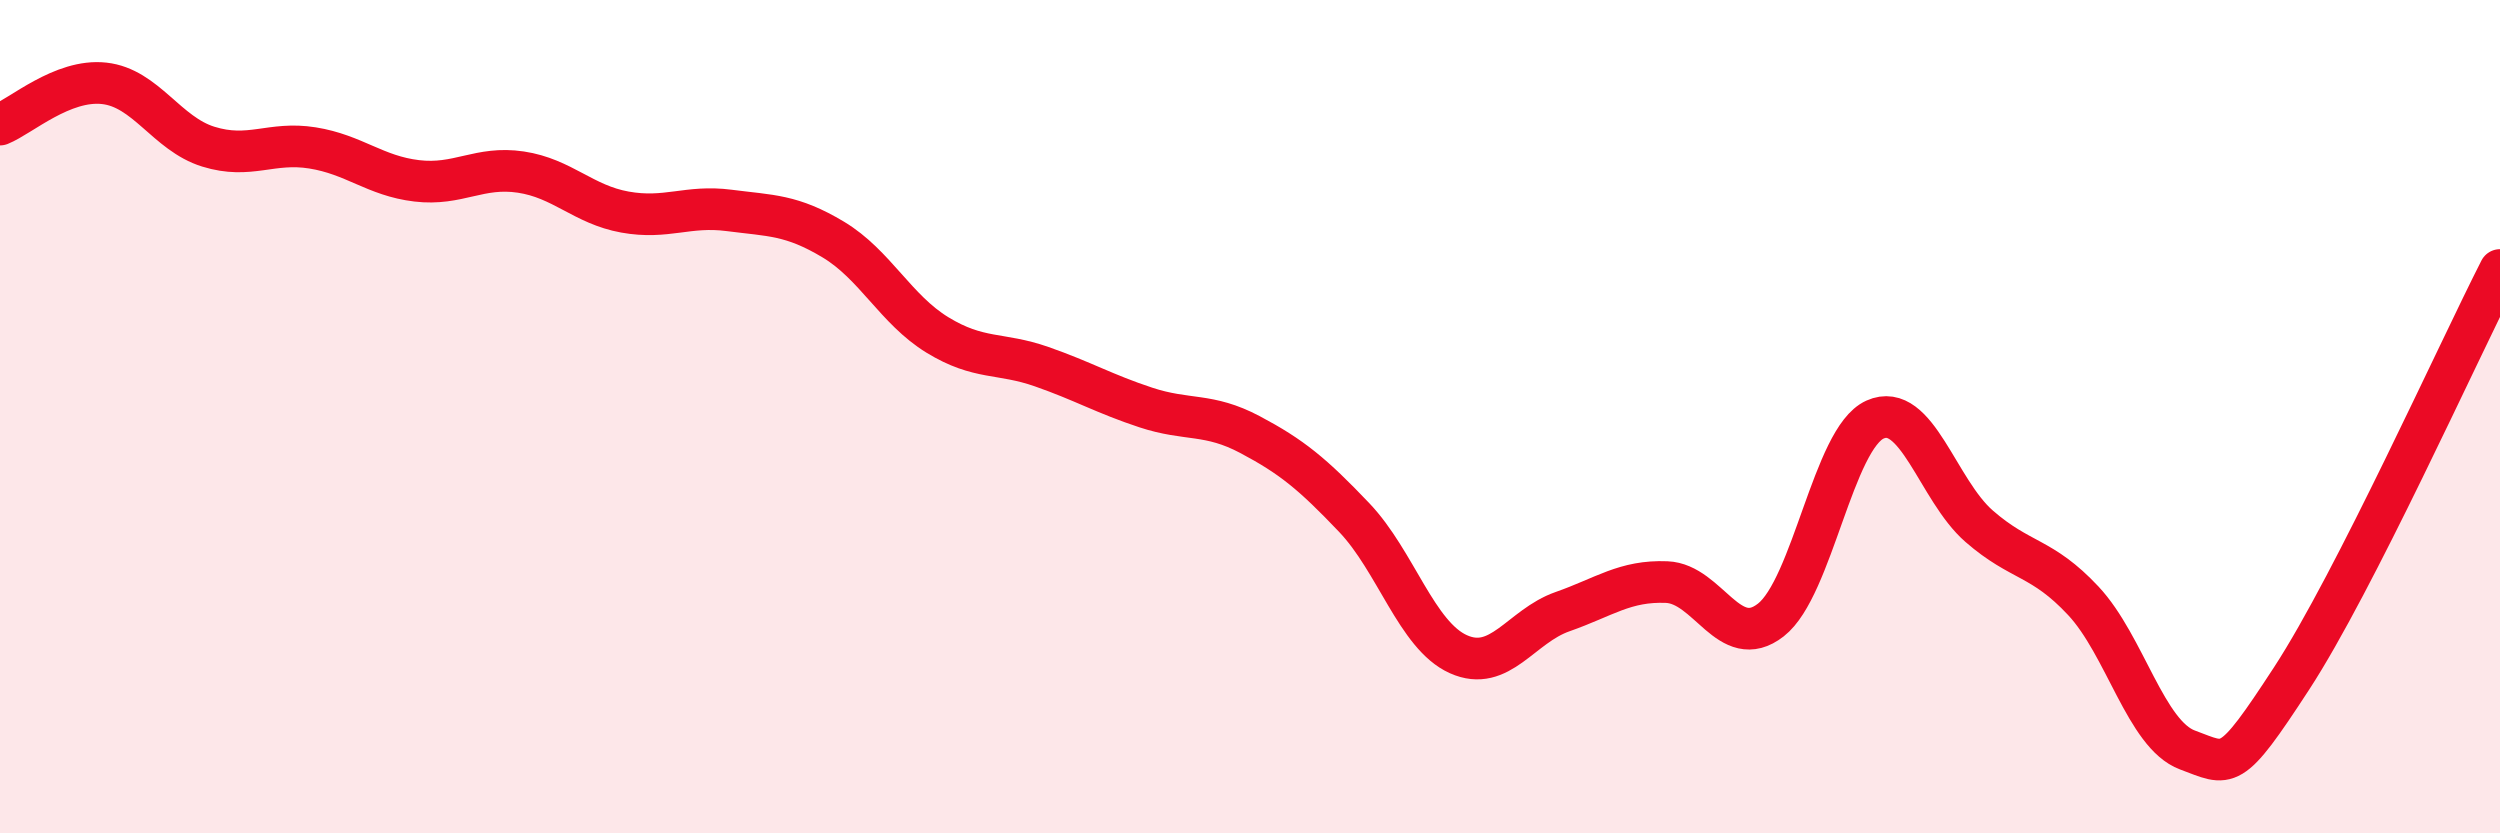
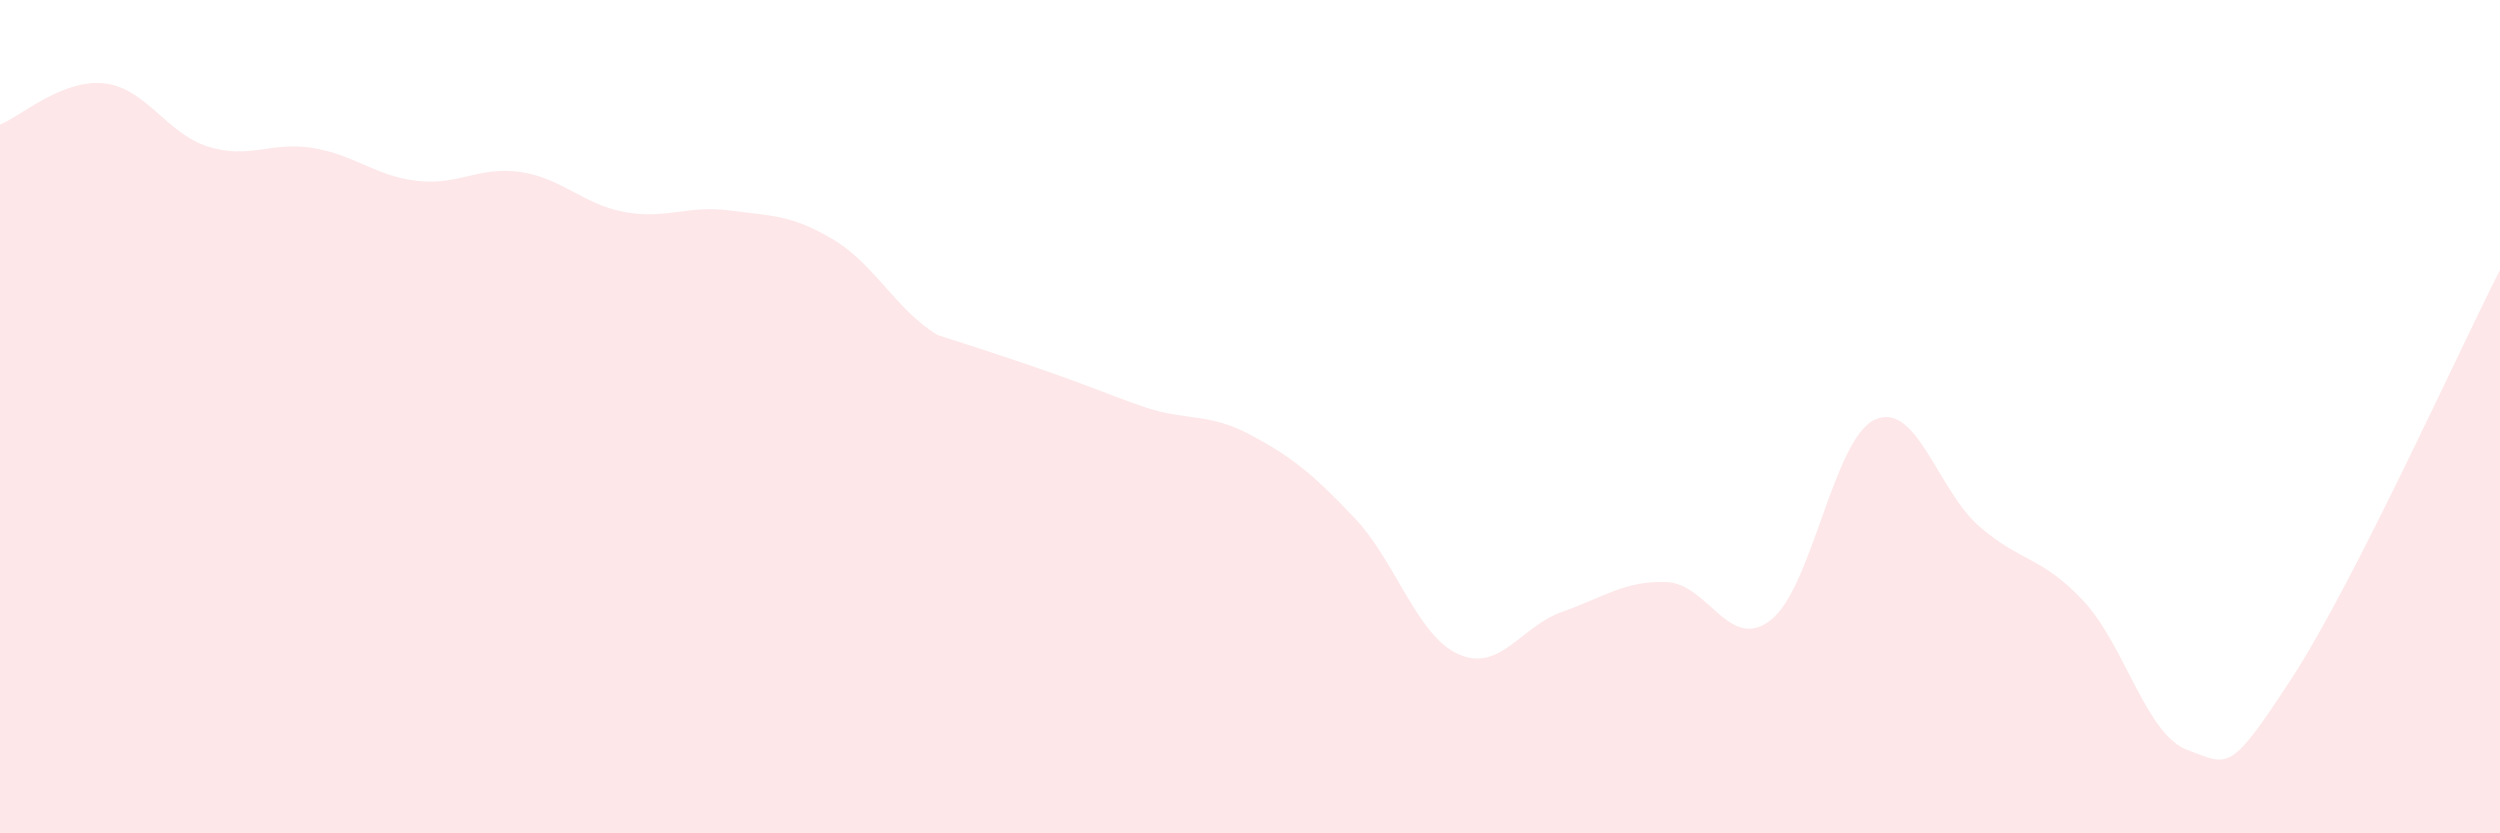
<svg xmlns="http://www.w3.org/2000/svg" width="60" height="20" viewBox="0 0 60 20">
-   <path d="M 0,2.99 C 0.5,2.79 1.5,1.89 2.5,2 C 3.5,2.11 4,3.21 5,3.52 C 6,3.83 6.5,3.39 7.5,3.55 C 8.5,3.71 9,4.22 10,4.34 C 11,4.46 11.5,3.98 12.5,4.13 C 13.5,4.28 14,4.91 15,5.09 C 16,5.27 16.5,4.92 17.5,5.05 C 18.5,5.18 19,5.15 20,5.75 C 21,6.35 21.5,7.43 22.5,8.04 C 23.5,8.65 24,8.45 25,8.8 C 26,9.15 26.5,9.45 27.5,9.78 C 28.5,10.11 29,9.9 30,10.43 C 31,10.96 31.5,11.37 32.5,12.42 C 33.5,13.47 34,15.25 35,15.7 C 36,16.15 36.5,15.03 37.5,14.68 C 38.5,14.33 39,13.93 40,13.97 C 41,14.01 41.5,15.66 42.5,14.88 C 43.5,14.1 44,10.52 45,10.07 C 46,9.62 46.5,11.76 47.5,12.63 C 48.5,13.5 49,13.35 50,14.42 C 51,15.49 51.5,17.63 52.5,18 C 53.5,18.37 53.5,18.58 55,16.28 C 56.5,13.98 59,8.44 60,6.48L60 20L0 20Z" fill="#EB0A25" opacity="0.1" stroke-linecap="round" stroke-linejoin="round" />
-   <path d="M 0,2.99 C 0.5,2.79 1.5,1.89 2.5,2 C 3.5,2.11 4,3.21 5,3.52 C 6,3.83 6.5,3.39 7.5,3.55 C 8.5,3.71 9,4.22 10,4.34 C 11,4.46 11.5,3.98 12.5,4.13 C 13.5,4.28 14,4.91 15,5.09 C 16,5.27 16.5,4.92 17.5,5.05 C 18.5,5.18 19,5.15 20,5.75 C 21,6.35 21.5,7.43 22.5,8.04 C 23.5,8.65 24,8.45 25,8.8 C 26,9.15 26.5,9.45 27.5,9.78 C 28.5,10.11 29,9.9 30,10.43 C 31,10.96 31.5,11.37 32.5,12.42 C 33.5,13.47 34,15.25 35,15.7 C 36,16.15 36.5,15.03 37.5,14.68 C 38.5,14.33 39,13.93 40,13.97 C 41,14.01 41.5,15.66 42.5,14.88 C 43.5,14.1 44,10.52 45,10.07 C 46,9.62 46.5,11.76 47.5,12.63 C 48.5,13.5 49,13.35 50,14.42 C 51,15.49 51.5,17.63 52.5,18 C 53.5,18.37 53.5,18.58 55,16.28 C 56.5,13.98 59,8.44 60,6.48" stroke="#EB0A25" stroke-width="1" fill="none" stroke-linecap="round" stroke-linejoin="round" />
+   <path d="M 0,2.99 C 0.5,2.79 1.5,1.89 2.5,2 C 3.5,2.11 4,3.21 5,3.52 C 6,3.83 6.5,3.39 7.5,3.55 C 8.5,3.71 9,4.22 10,4.34 C 11,4.46 11.5,3.98 12.5,4.13 C 13.5,4.28 14,4.91 15,5.09 C 16,5.27 16.5,4.92 17.5,5.05 C 18.5,5.18 19,5.15 20,5.75 C 21,6.35 21.5,7.43 22.5,8.04 C 26,9.15 26.5,9.45 27.5,9.78 C 28.5,10.11 29,9.9 30,10.43 C 31,10.96 31.5,11.37 32.5,12.42 C 33.5,13.47 34,15.25 35,15.7 C 36,16.15 36.5,15.03 37.5,14.68 C 38.5,14.33 39,13.93 40,13.97 C 41,14.01 41.5,15.66 42.5,14.88 C 43.5,14.1 44,10.52 45,10.07 C 46,9.62 46.5,11.76 47.5,12.63 C 48.5,13.5 49,13.35 50,14.42 C 51,15.49 51.5,17.63 52.5,18 C 53.5,18.37 53.5,18.58 55,16.28 C 56.5,13.98 59,8.44 60,6.48L60 20L0 20Z" fill="#EB0A25" opacity="0.1" stroke-linecap="round" stroke-linejoin="round" />
</svg>